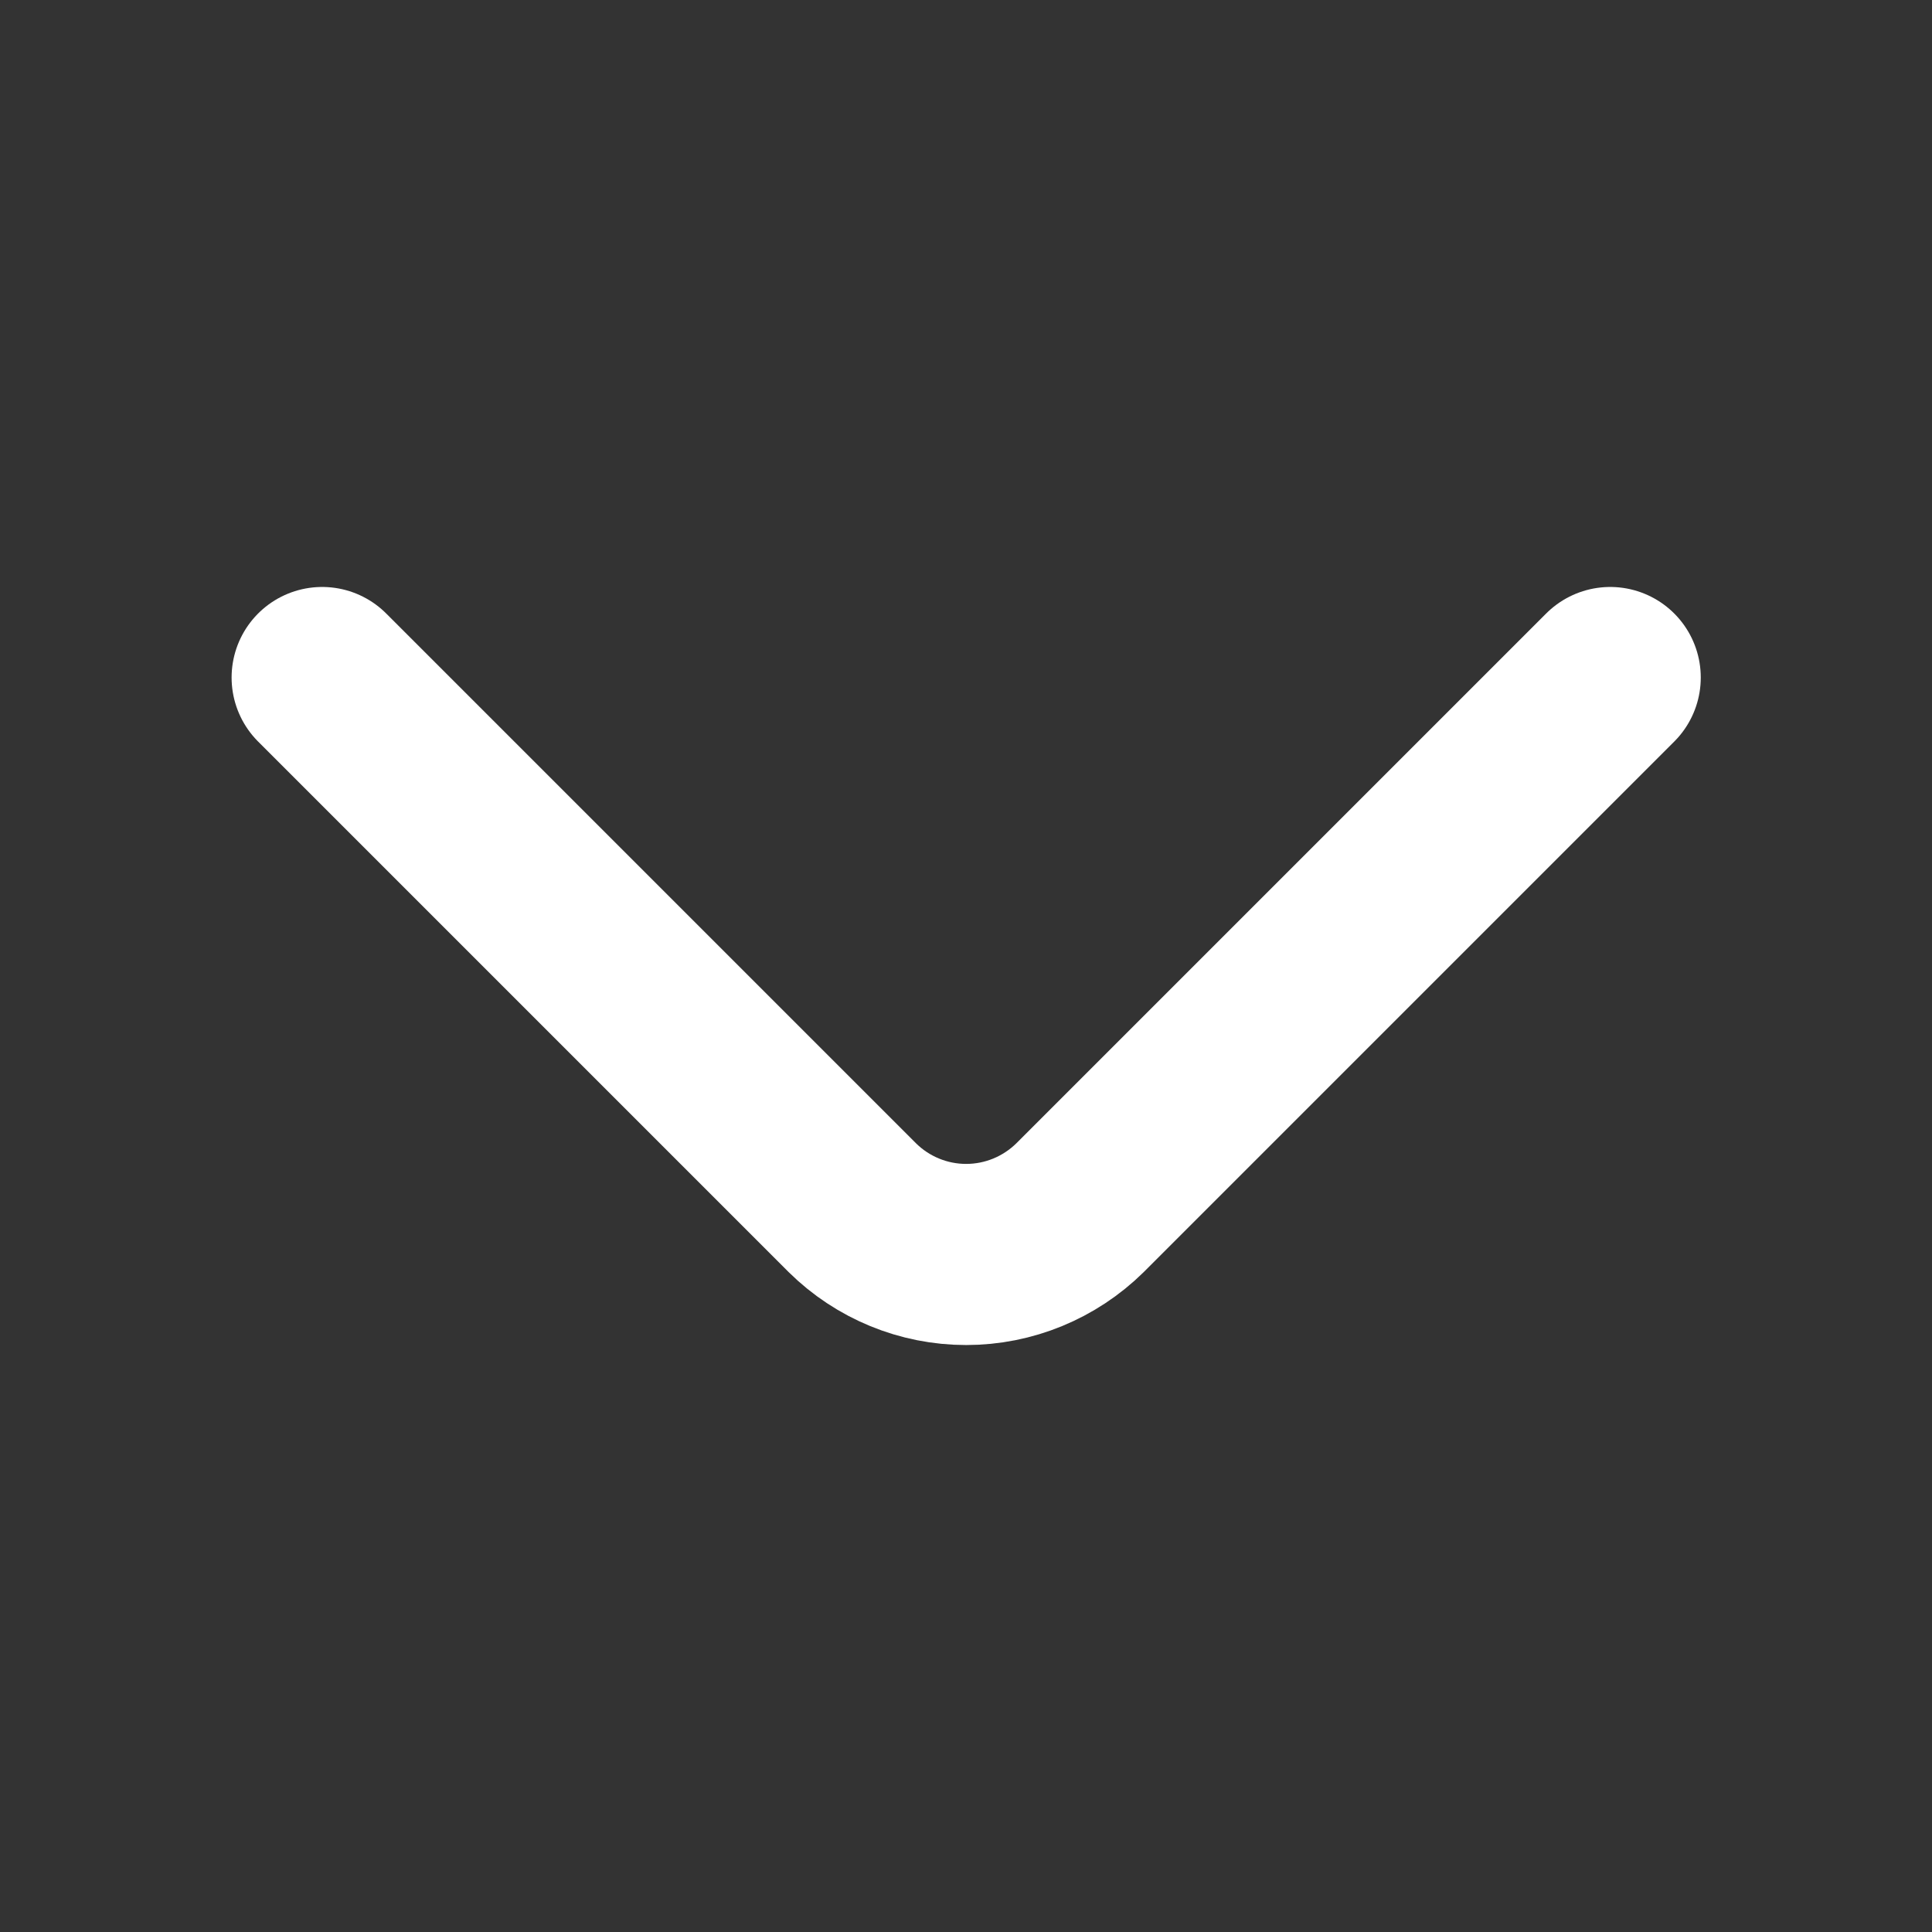
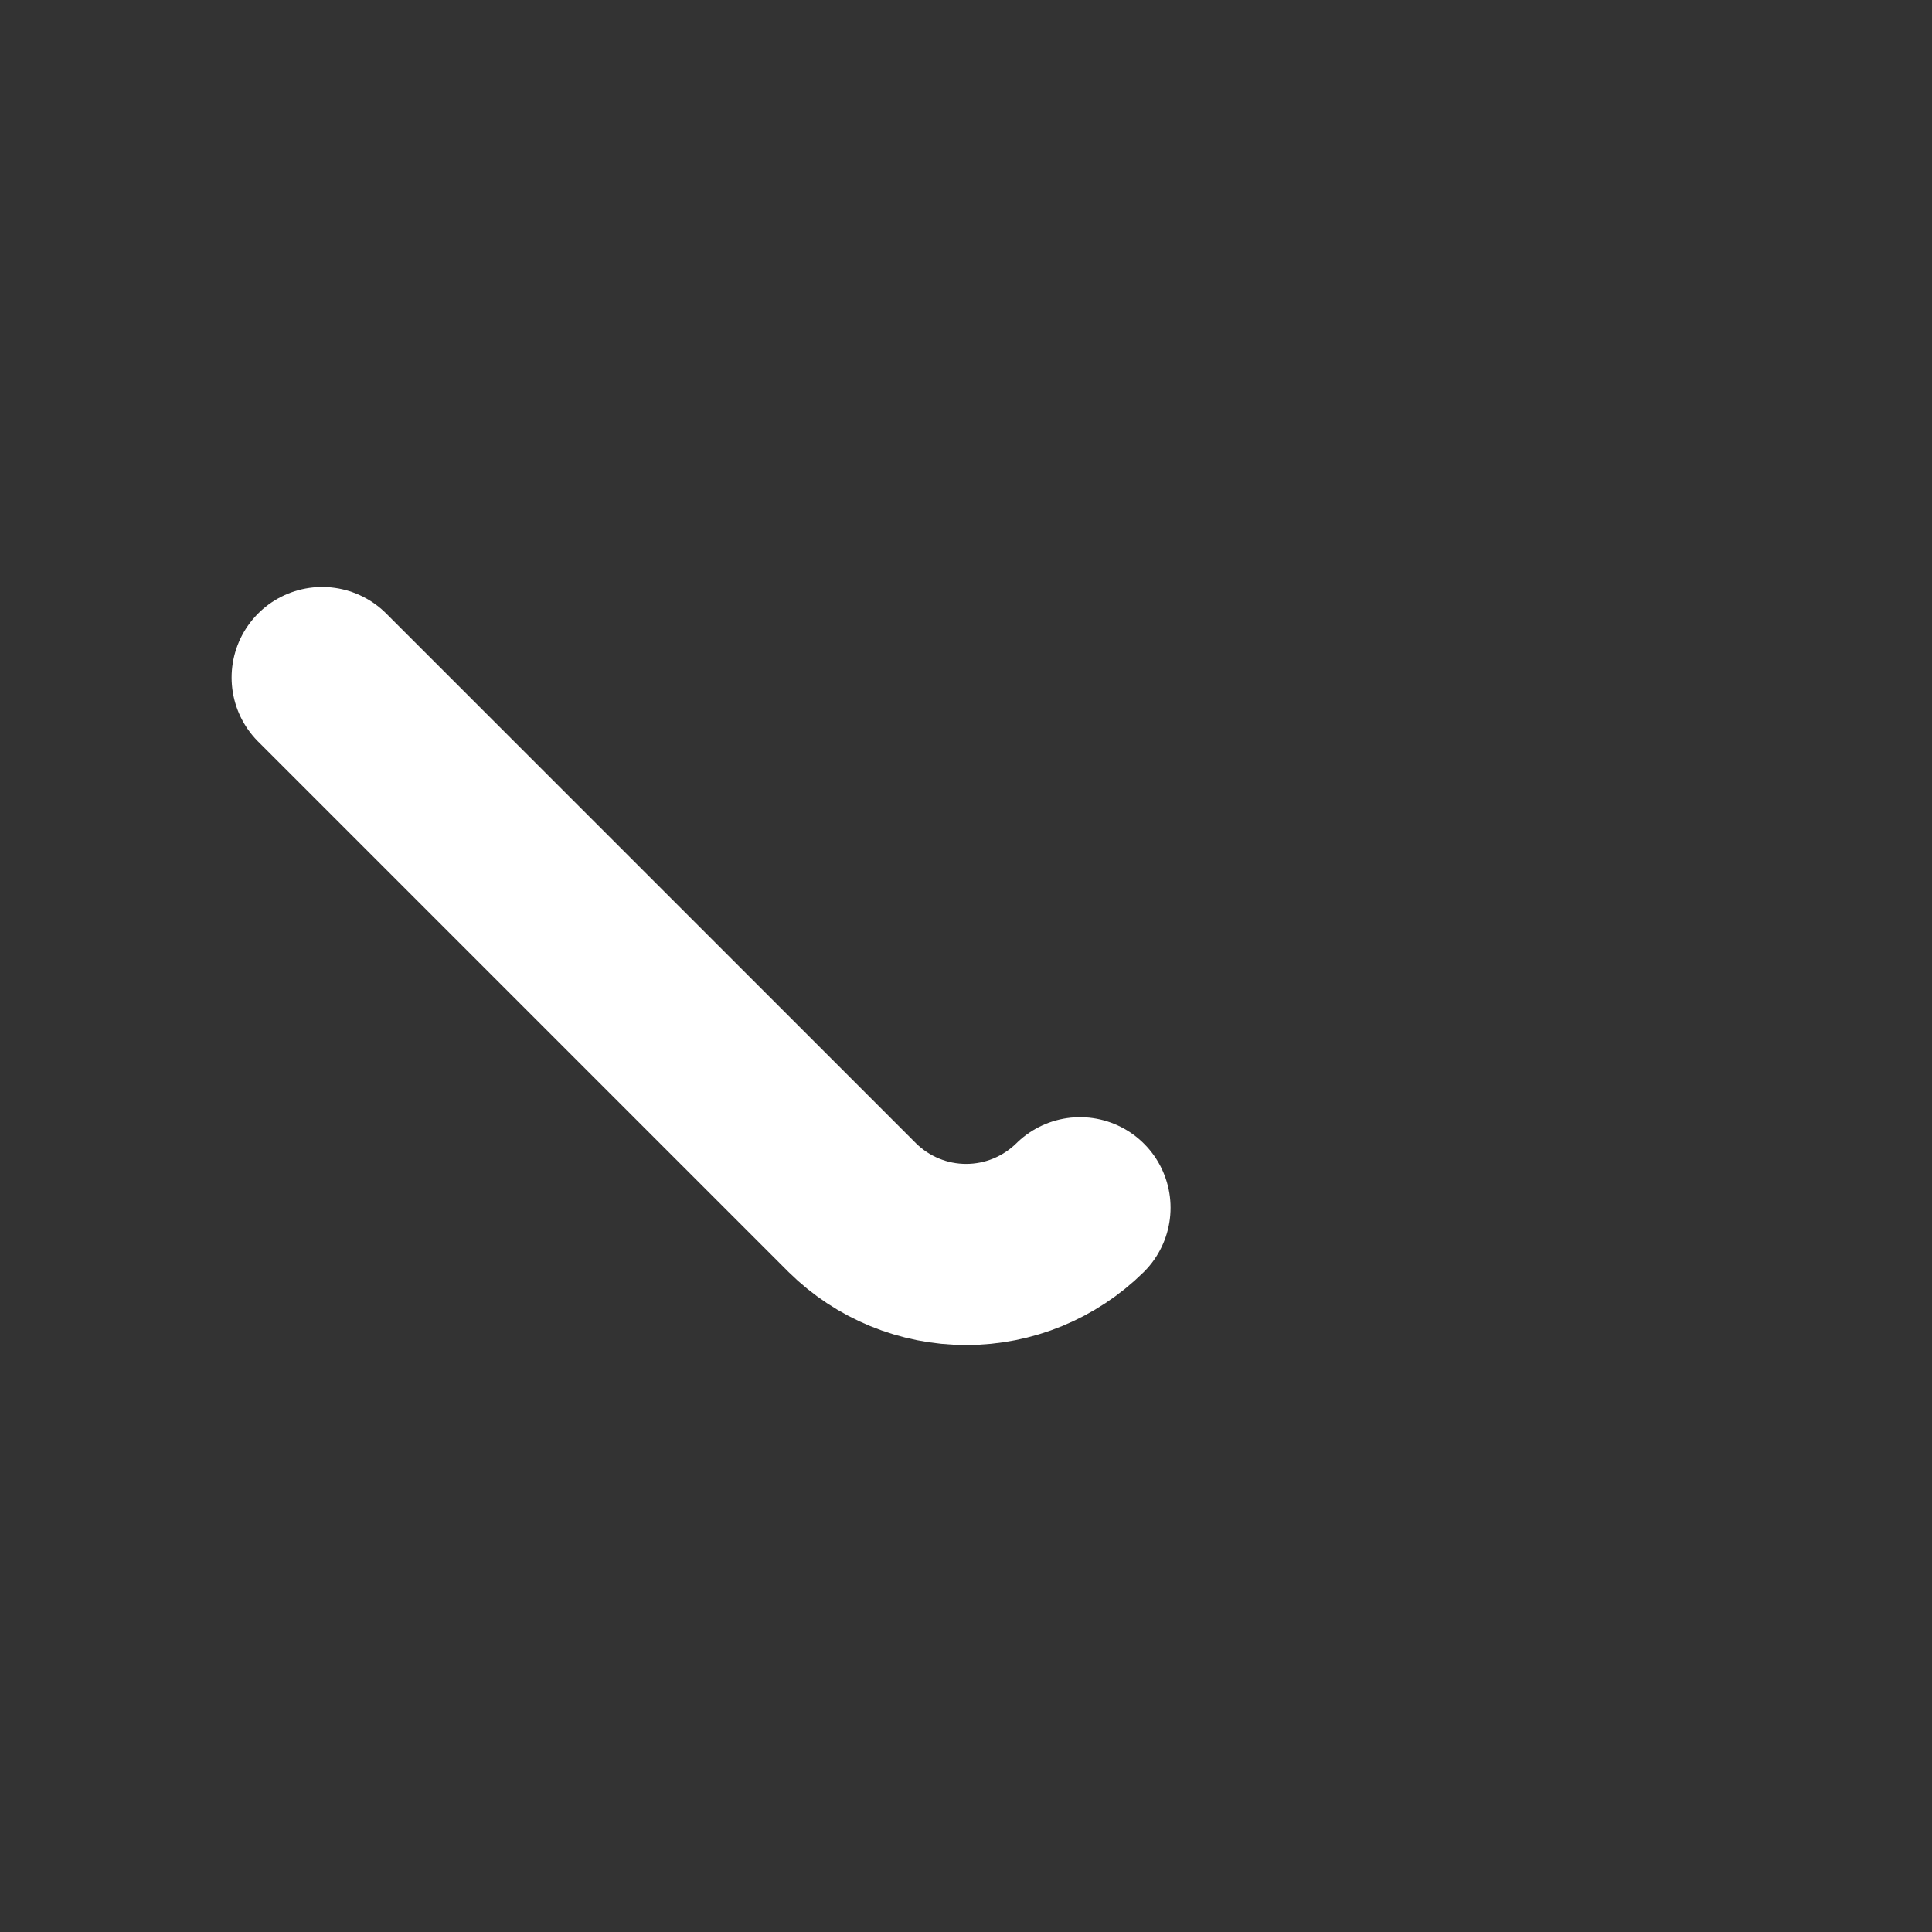
<svg xmlns="http://www.w3.org/2000/svg" width="16" height="16" viewBox="0 0 16 16" fill="none">
  <rect x="0" y="0" width="16" height="16" fill="#333333" stroke="none" />
-   <path d="M2.668 5.611L7.059 10.002C7.31 10.25 7.649 10.389 8.001 10.389C8.354 10.389 8.692 10.25 8.944 10.002L13.335 5.611" stroke="white" stroke-width="1.5" stroke-linecap="round" stroke-linejoin="round" />
+   <path d="M2.668 5.611L7.059 10.002C7.31 10.25 7.649 10.389 8.001 10.389C8.354 10.389 8.692 10.25 8.944 10.002" stroke="white" stroke-width="1.5" stroke-linecap="round" stroke-linejoin="round" />
</svg>